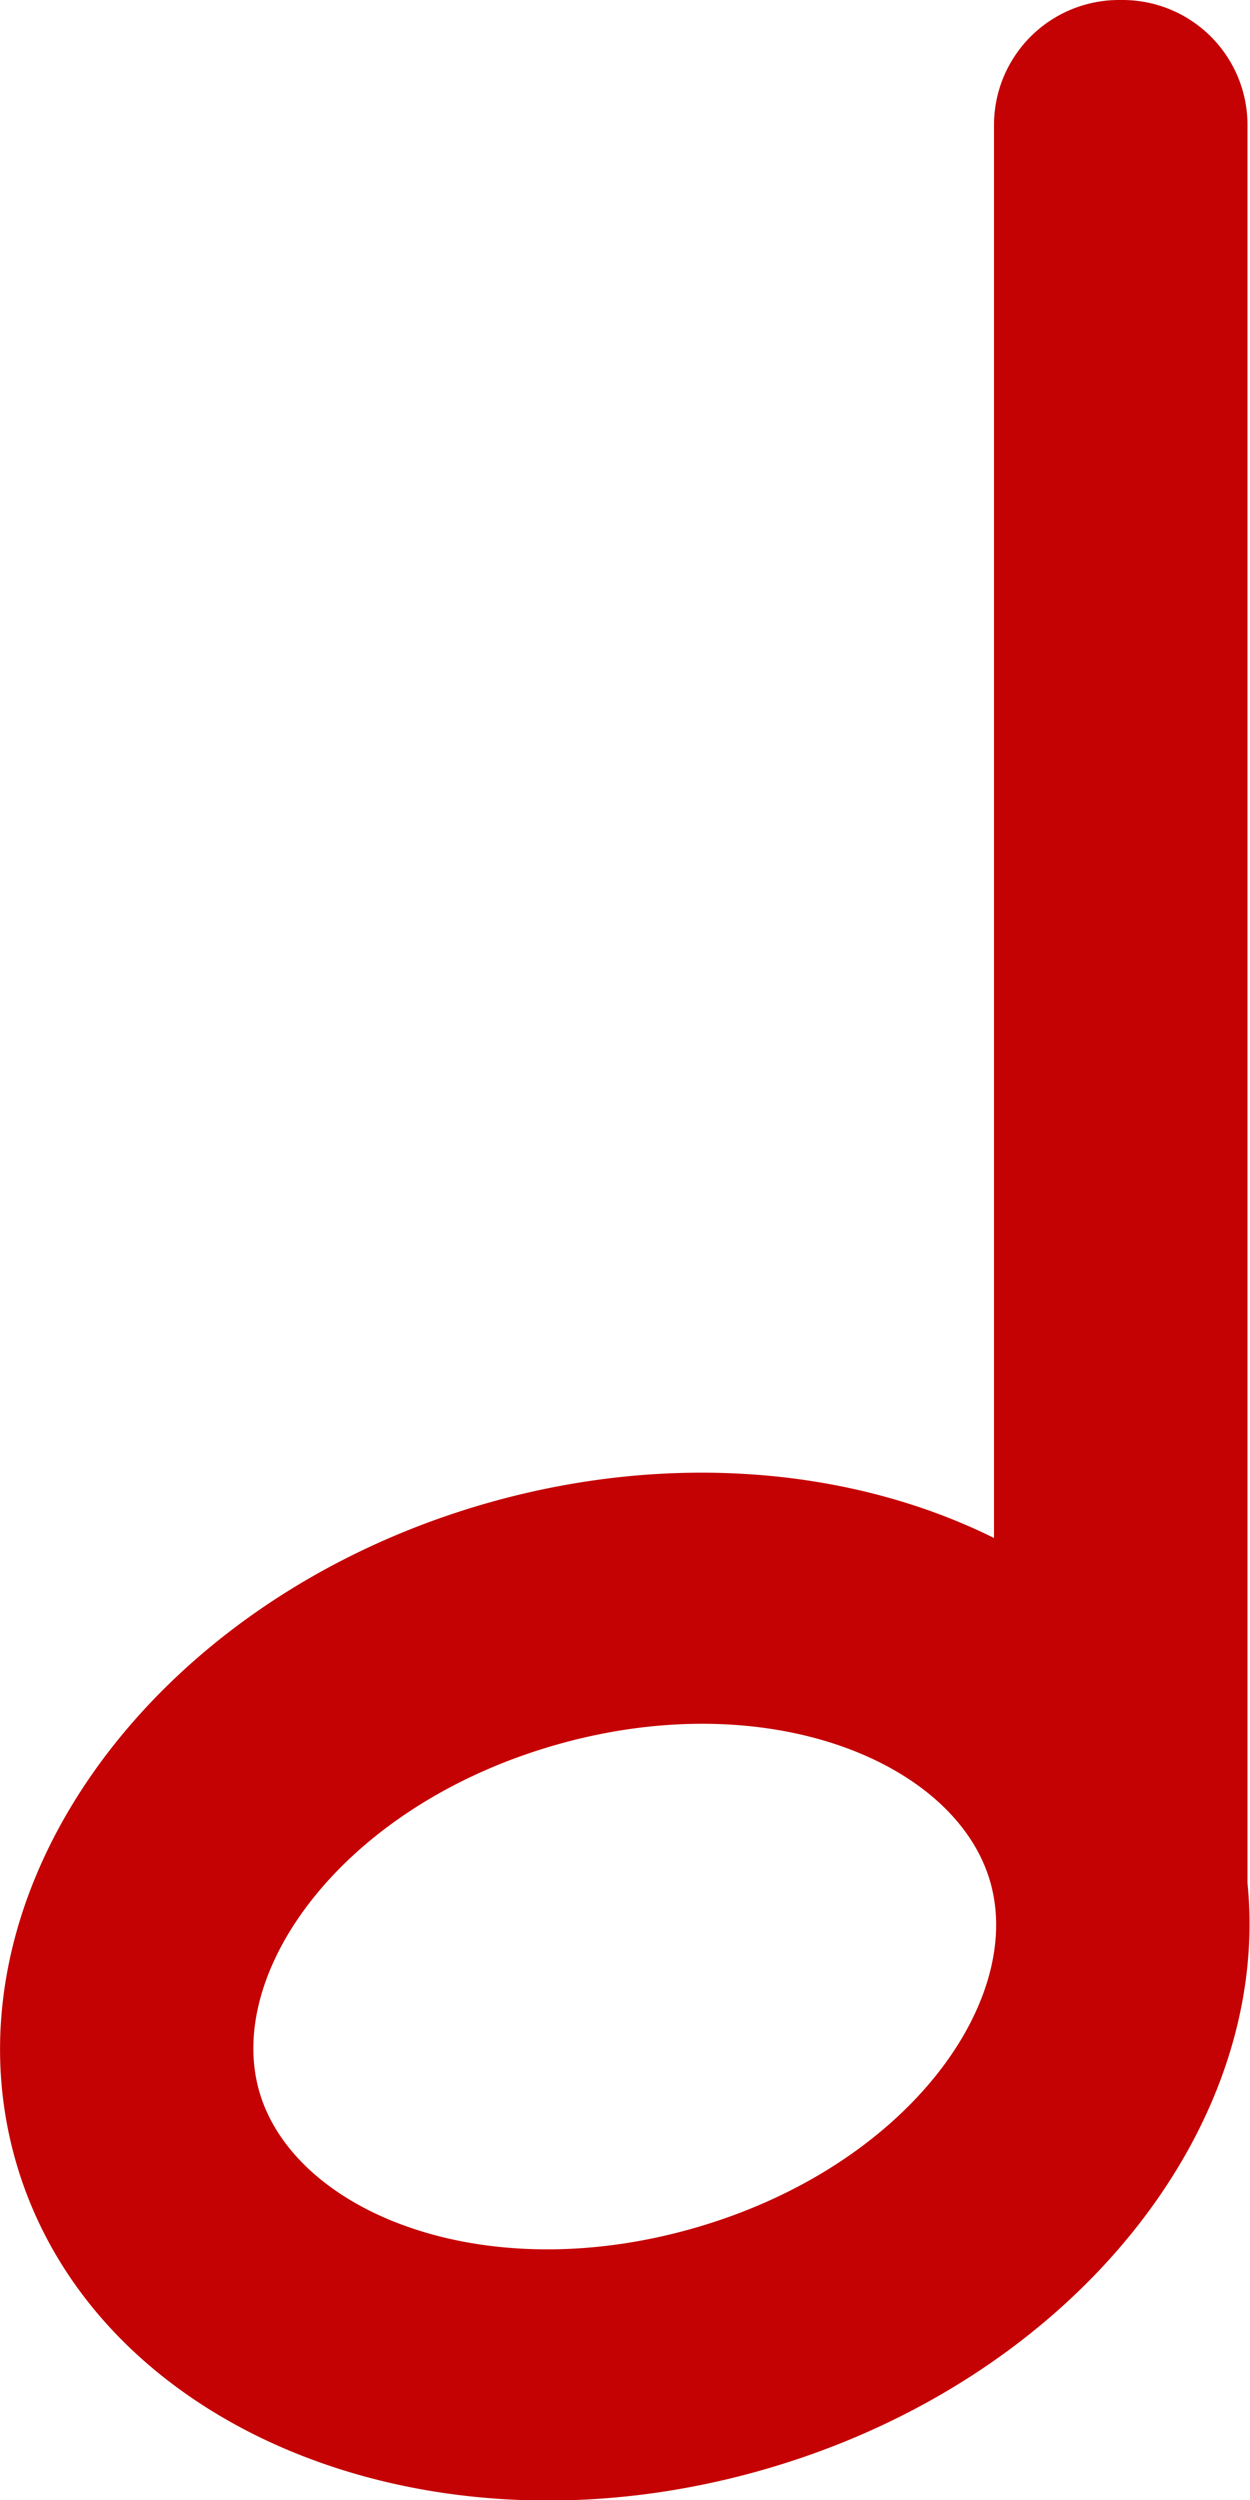
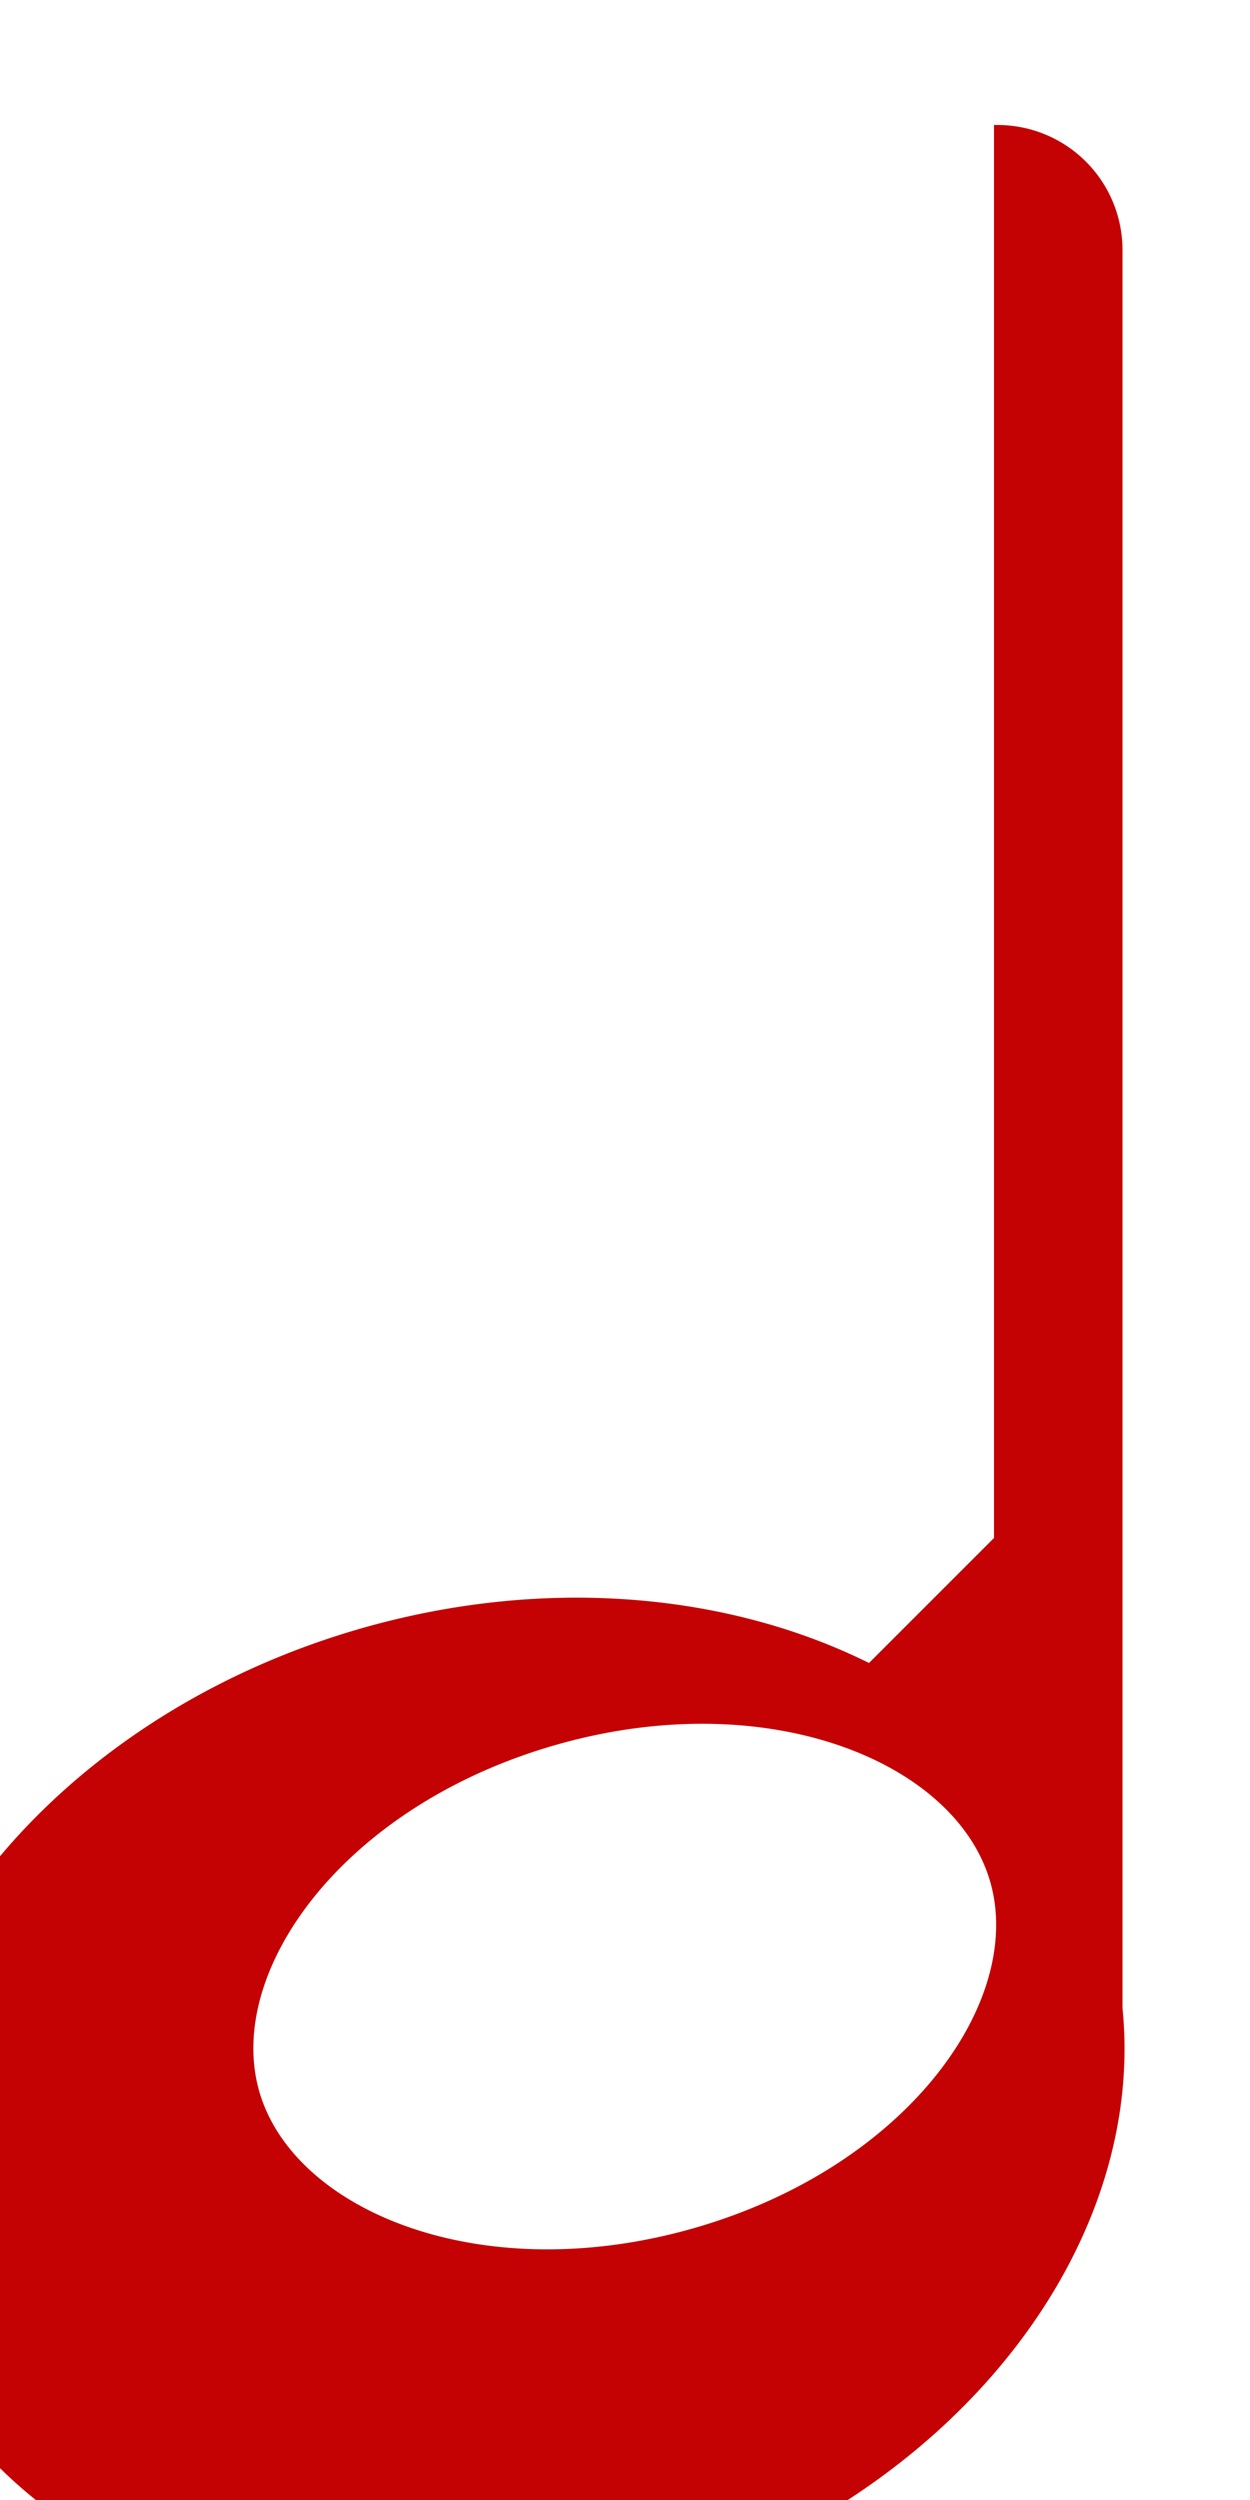
<svg xmlns="http://www.w3.org/2000/svg" xmlns:ns1="http://sodipodi.sourceforge.net/DTD/sodipodi-0.dtd" xmlns:ns2="http://www.inkscape.org/namespaces/inkscape" xmlns:xlink="http://www.w3.org/1999/xlink" width="10" height="20" viewBox="0 0 10 20" version="1.1" id="svg408" ns1:docname="music-pink.svg" ns2:version="1.1.2 (b8e25be833, 2022-02-05)">
  <ns1:namedview id="namedview410" pagecolor="#ffffff" bordercolor="#666666" borderopacity="1.0" ns2:pageshadow="2" ns2:pageopacity="0.0" ns2:pagecheckerboard="0" showgrid="false" ns2:zoom="42.2" ns2:cx="4.9881517" ns2:cy="10.011848" ns2:window-width="1848" ns2:window-height="1016" ns2:window-x="72" ns2:window-y="27" ns2:window-maximized="1" ns2:current-layer="svg408" />
  <defs id="defs400">
-     <path id="lw61a" d="M1221.552 473.825c1.698-.487 2.645-1.81 2.37-2.77-.276-.961-1.78-1.582-3.478-1.095-1.698.487-2.645 1.81-2.37 2.771.276.96 1.78 1.581 3.478 1.094zm2.4-5.521V457a1 1 0 0 1 1-1h.028a1 1 0 0 1 1 1v14.065c.197 1.969-1.42 3.99-3.874 4.693-2.69.772-5.368-.333-5.98-2.468-.612-2.135 1.073-4.491 3.764-5.263 1.47-.421 2.935-.283 4.062.277z" />
+     <path id="lw61a" d="M1221.552 473.825c1.698-.487 2.645-1.81 2.37-2.77-.276-.961-1.78-1.582-3.478-1.095-1.698.487-2.645 1.81-2.37 2.771.276.96 1.78 1.581 3.478 1.094zm2.4-5.521V457h.028a1 1 0 0 1 1 1v14.065c.197 1.969-1.42 3.99-3.874 4.693-2.69.772-5.368-.333-5.98-2.468-.612-2.135 1.073-4.491 3.764-5.263 1.47-.421 2.935-.283 4.062.277z" />
  </defs>
  <g id="g406" style="fill:#c50203;fill-opacity:1.0">
    <g transform="translate(-1216 -456)" id="g404" style="fill:#c50203;fill-opacity:1.0">
      <use fill="#7c59a3" xlink:href="#lw61a" id="use402" style="fill:#c50203;fill-opacity:1.0" />
    </g>
  </g>
</svg>